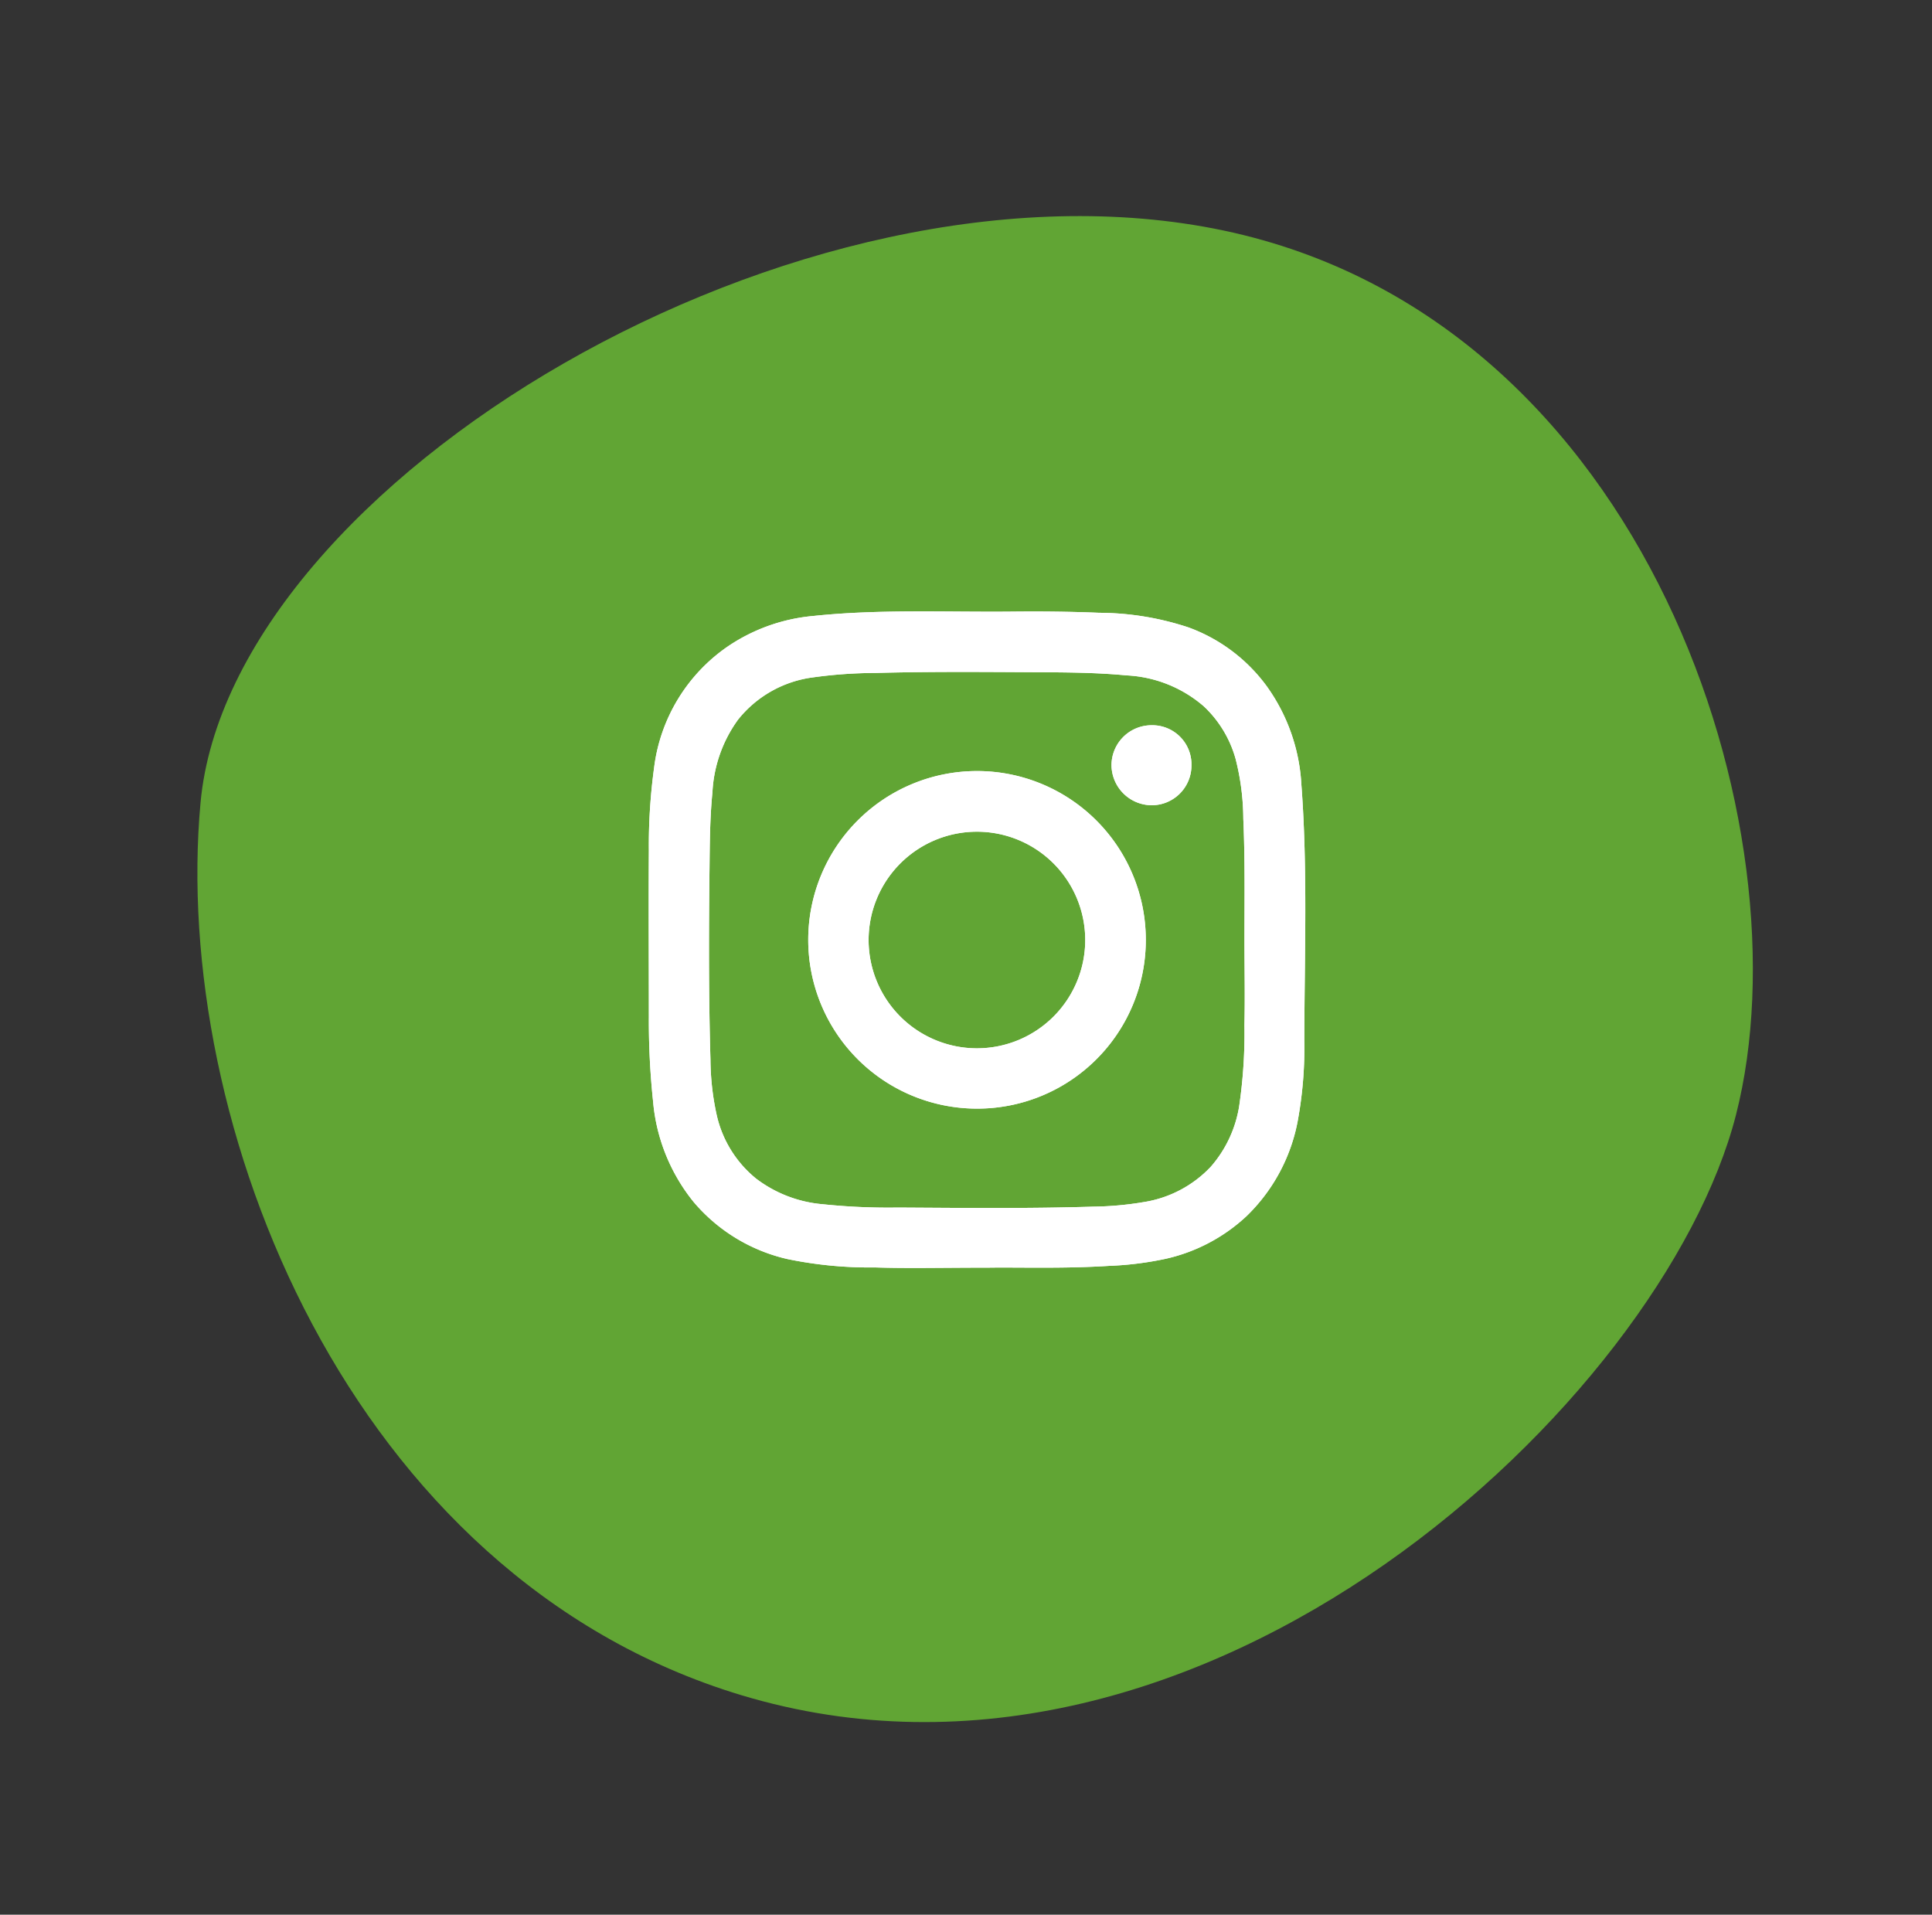
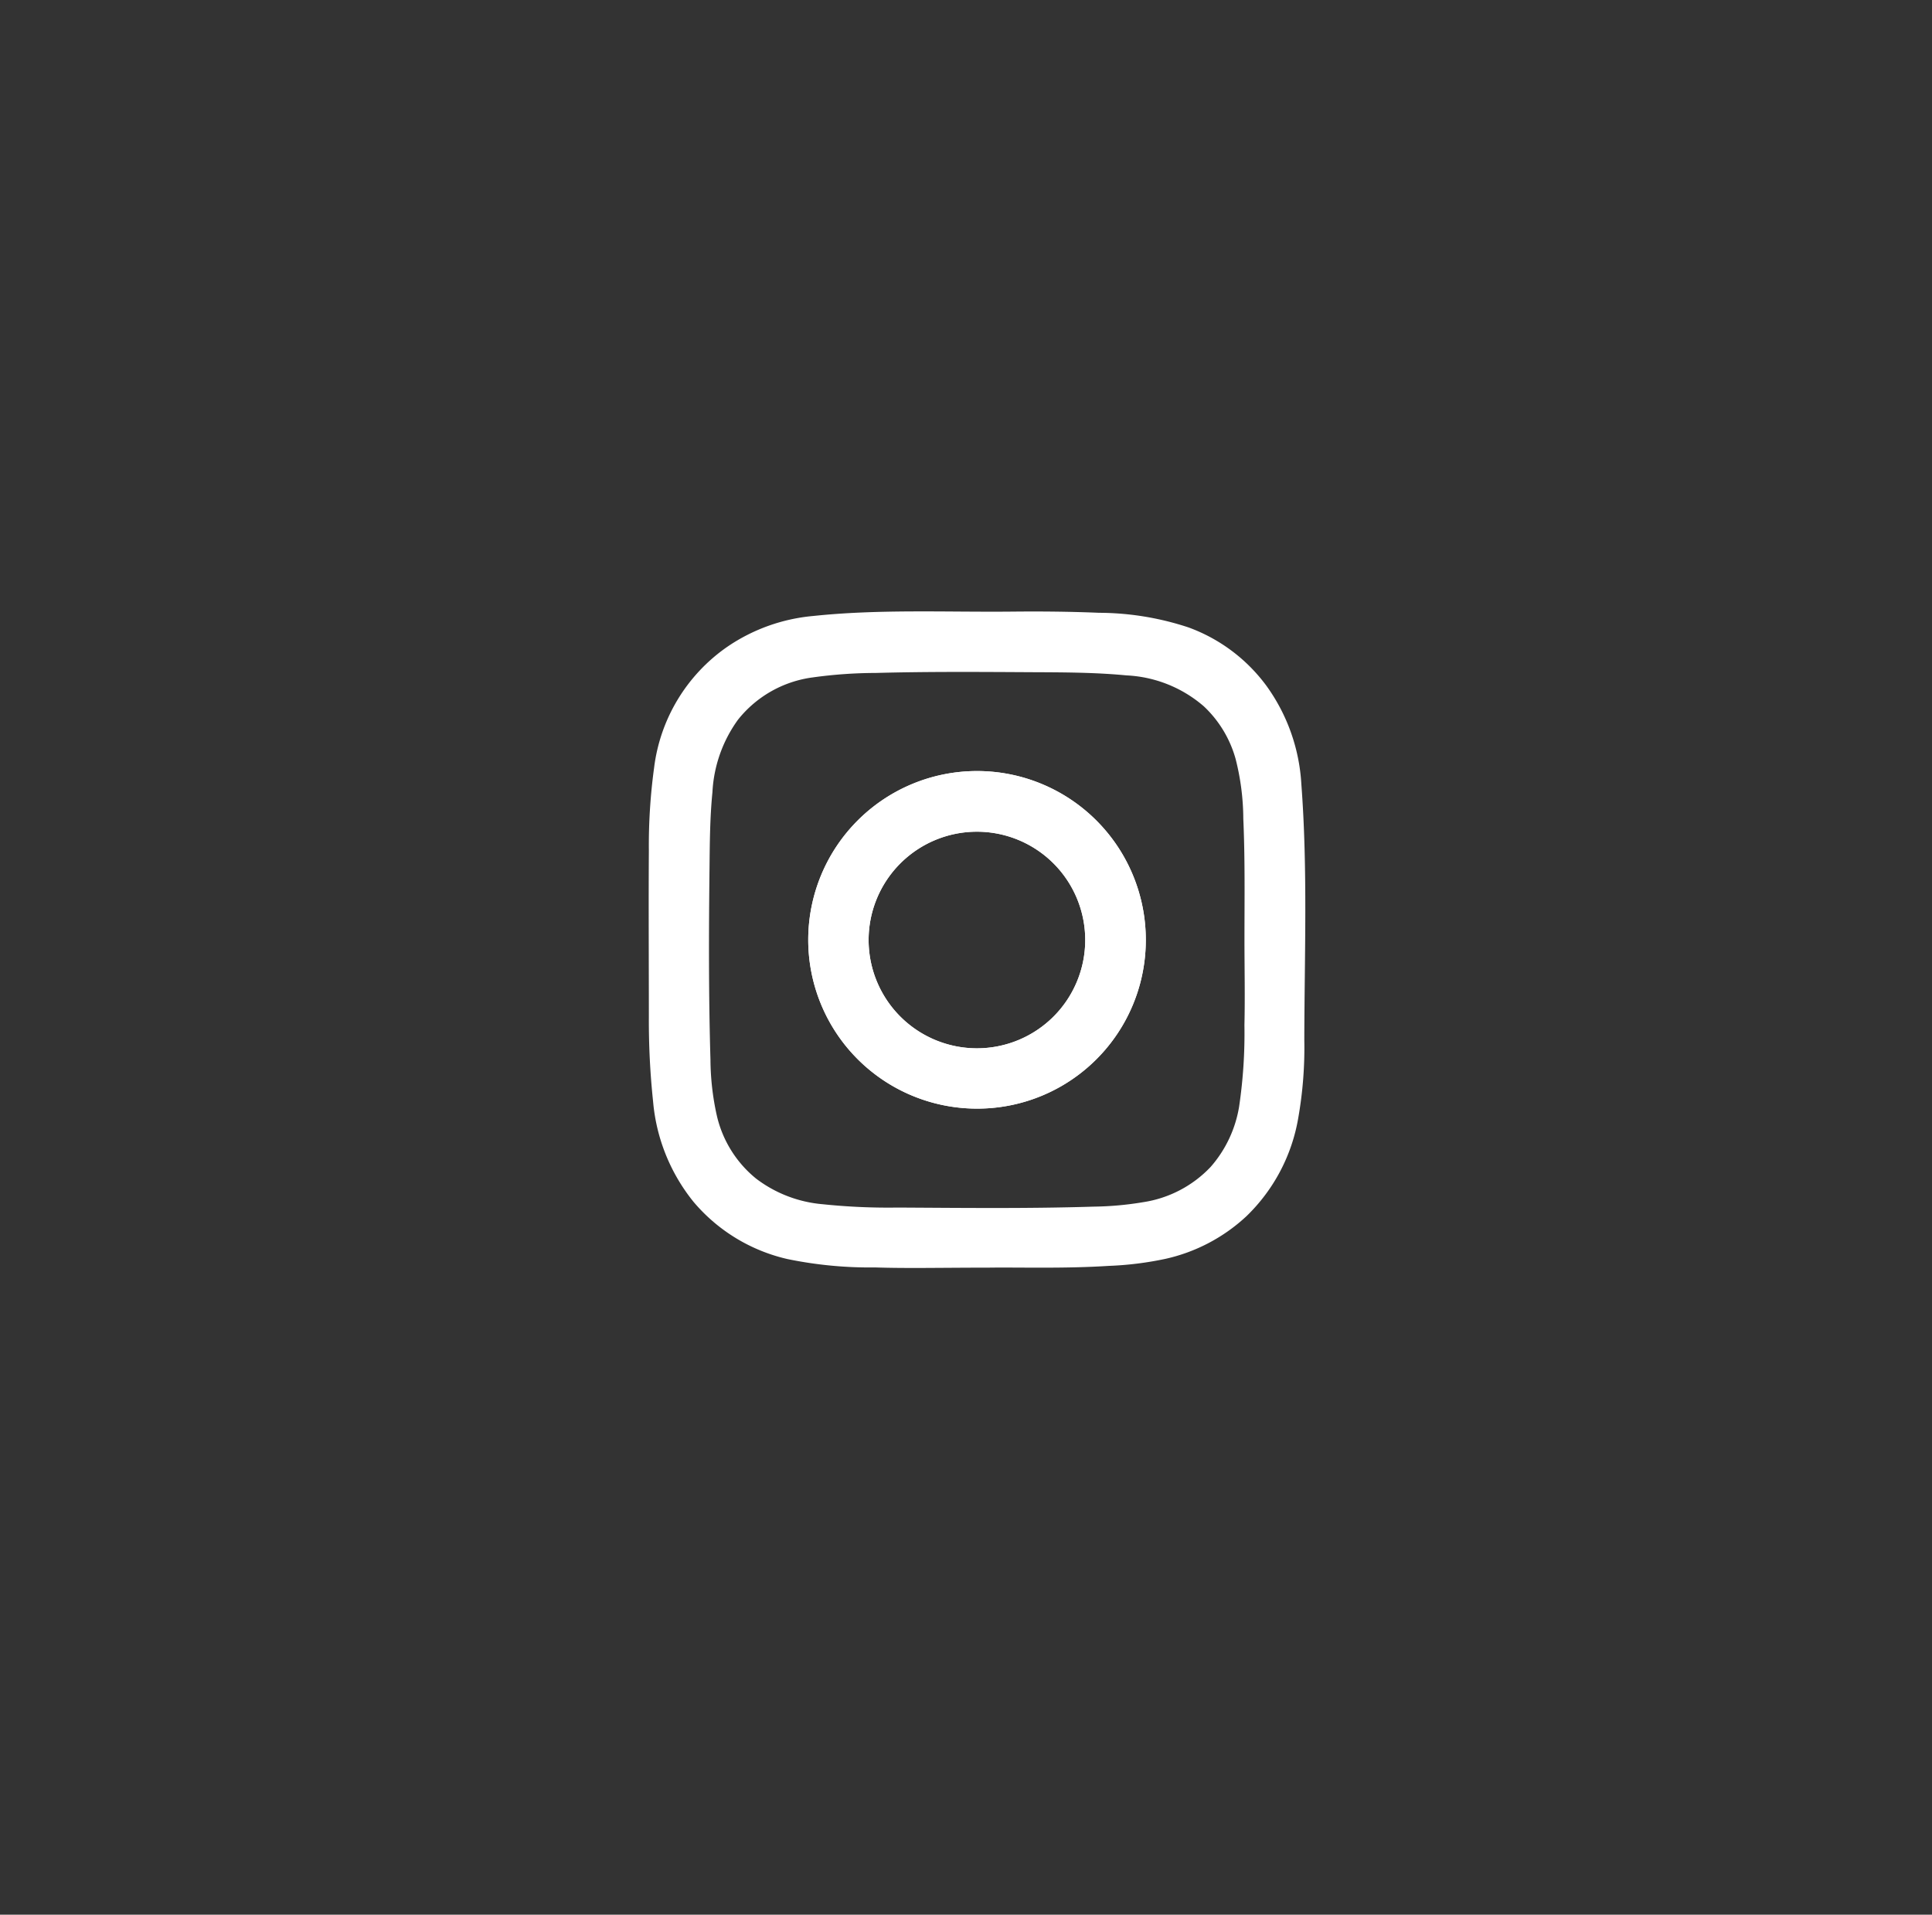
<svg xmlns="http://www.w3.org/2000/svg" id="Instagram01" width="54.852" height="54.361" viewBox="0 0 54.852 54.361">
  <rect x="0" y="0" width="54.852" height="54.361" fill="#333333" stroke="none" />
-   <path id="Path_3039" data-name="Path 3039" d="M43.747,23.6C42.867,11.318,29.078-1.546,20.126.152S.169,10.22,0,21.883C-.194,35.63,15.288,44.74,23.618,44.5S44.622,35.887,43.747,23.6Z" transform="translate(0 42.093) rotate(-74)" fill="#61a534" />
  <g id="Group_51" data-name="Group 51" transform="translate(18.417 17.365)">
    <path id="Path_30" data-name="Path 30" d="M1116.651,4594.8c-1.366,0-2.3.024-3.224-.006a11.549,11.549,0,0,1-2.488-.238,4.927,4.927,0,0,1-2.663-1.621,5.252,5.252,0,0,1-1.151-2.853,21.715,21.715,0,0,1-.12-2.4c0-1.575-.01-3.149,0-4.723a16.25,16.25,0,0,1,.148-2.346,4.909,4.909,0,0,1,2.088-3.446,5.135,5.135,0,0,1,2.425-.868c1.894-.2,3.795-.105,5.693-.125.81-.008,1.621,0,2.431.034a8.153,8.153,0,0,1,2.538.416,4.782,4.782,0,0,1,2.21,1.656,5.272,5.272,0,0,1,.992,2.792c.183,2.418.089,4.839.084,7.26a11.5,11.5,0,0,1-.172,2.219,5.054,5.054,0,0,1-1.469,2.787,4.947,4.947,0,0,1-2.3,1.212,9.393,9.393,0,0,1-1.607.2C1118.784,4594.832,1117.5,4594.787,1116.651,4594.8Zm7.264-9.308c0-1.144.018-2.291-.033-3.437a6.963,6.963,0,0,0-.219-1.7,3.237,3.237,0,0,0-.9-1.49,3.613,3.613,0,0,0-2.2-.88c-.873-.084-1.752-.086-2.629-.09-1.5-.008-2.994-.02-4.49.021a13.137,13.137,0,0,0-1.789.127,3.253,3.253,0,0,0-2.119,1.2,3.835,3.835,0,0,0-.726,2.06c-.072.719-.075,1.442-.083,2.164-.021,1.811-.026,3.624.027,5.435a7.481,7.481,0,0,0,.177,1.565,3.236,3.236,0,0,0,1.121,1.807,3.628,3.628,0,0,0,1.883.725,17.864,17.864,0,0,0,2.132.095c1.853.01,3.707.032,5.559-.026a9.177,9.177,0,0,0,1.416-.127,3.322,3.322,0,0,0,1.912-1,3.438,3.438,0,0,0,.809-1.713,14.173,14.173,0,0,0,.151-2.314C1123.933,4587.105,1123.915,4586.3,1123.915,4585.493Z" transform="translate(-1107 -4576.175)" fill="#fff" />
    <path id="Path_31" data-name="Path 31" d="M1117.05,4591.042a4.792,4.792,0,1,1,4.819-4.8A4.786,4.786,0,0,1,1117.05,4591.042Zm.025-1.712a3.075,3.075,0,1,0-3.076-3.059A3.076,3.076,0,0,0,1117.075,4589.33Z" transform="translate(-1107.755 -4576.932)" fill="#fff" />
-     <path id="Path_32" data-name="Path 32" d="M1124.607,4581.076a1.129,1.129,0,0,1-1.126,1.134,1.148,1.148,0,0,1-1.144-1.127,1.136,1.136,0,0,1,1.137-1.144A1.11,1.11,0,0,1,1124.607,4581.076Z" transform="translate(-1109.197 -4576.713)" fill="#fff" />
  </g>
  <g id="Group_52" data-name="Group 52" transform="translate(18.417 17.365)">
    <g id="Group_51-2" data-name="Group 51">
-       <path id="Path_30-2" data-name="Path 30" d="M1116.651,4594.8c-1.366,0-2.3.024-3.224-.006a11.549,11.549,0,0,1-2.488-.238,4.927,4.927,0,0,1-2.663-1.621,5.252,5.252,0,0,1-1.151-2.853,21.715,21.715,0,0,1-.12-2.4c0-1.575-.01-3.149,0-4.723a16.25,16.25,0,0,1,.148-2.346,4.909,4.909,0,0,1,2.088-3.446,5.135,5.135,0,0,1,2.425-.868c1.894-.2,3.795-.105,5.693-.125.81-.008,1.621,0,2.431.034a8.153,8.153,0,0,1,2.538.416,4.782,4.782,0,0,1,2.21,1.656,5.272,5.272,0,0,1,.992,2.792c.183,2.418.089,4.839.084,7.26a11.5,11.5,0,0,1-.172,2.219,5.054,5.054,0,0,1-1.469,2.787,4.947,4.947,0,0,1-2.3,1.212,9.393,9.393,0,0,1-1.607.2C1118.784,4594.832,1117.5,4594.787,1116.651,4594.8Zm7.264-9.308c0-1.144.018-2.291-.033-3.437a6.963,6.963,0,0,0-.219-1.7,3.237,3.237,0,0,0-.9-1.49,3.613,3.613,0,0,0-2.2-.88c-.873-.084-1.752-.086-2.629-.09-1.5-.008-2.994-.02-4.49.021a13.137,13.137,0,0,0-1.789.127,3.253,3.253,0,0,0-2.119,1.2,3.835,3.835,0,0,0-.726,2.06c-.072.719-.075,1.442-.083,2.164-.021,1.811-.026,3.624.027,5.435a7.481,7.481,0,0,0,.177,1.565,3.236,3.236,0,0,0,1.121,1.807,3.628,3.628,0,0,0,1.883.725,17.864,17.864,0,0,0,2.132.095c1.853.01,3.707.032,5.559-.026a9.177,9.177,0,0,0,1.416-.127,3.322,3.322,0,0,0,1.912-1,3.438,3.438,0,0,0,.809-1.713,14.173,14.173,0,0,0,.151-2.314C1123.933,4587.105,1123.915,4586.3,1123.915,4585.493Z" transform="translate(-1107 -4576.175)" fill="#fff" />
      <path id="Path_31-2" data-name="Path 31" d="M1117.05,4591.042a4.792,4.792,0,1,1,4.819-4.8A4.786,4.786,0,0,1,1117.05,4591.042Zm.025-1.712a3.075,3.075,0,1,0-3.076-3.059A3.076,3.076,0,0,0,1117.075,4589.33Z" transform="translate(-1107.755 -4576.932)" fill="#fff" />
-       <path id="Path_32-2" data-name="Path 32" d="M1124.607,4581.076a1.129,1.129,0,0,1-1.126,1.134,1.148,1.148,0,0,1-1.144-1.127,1.136,1.136,0,0,1,1.137-1.144A1.11,1.11,0,0,1,1124.607,4581.076Z" transform="translate(-1109.197 -4576.713)" fill="#fff" />
    </g>
  </g>
</svg>